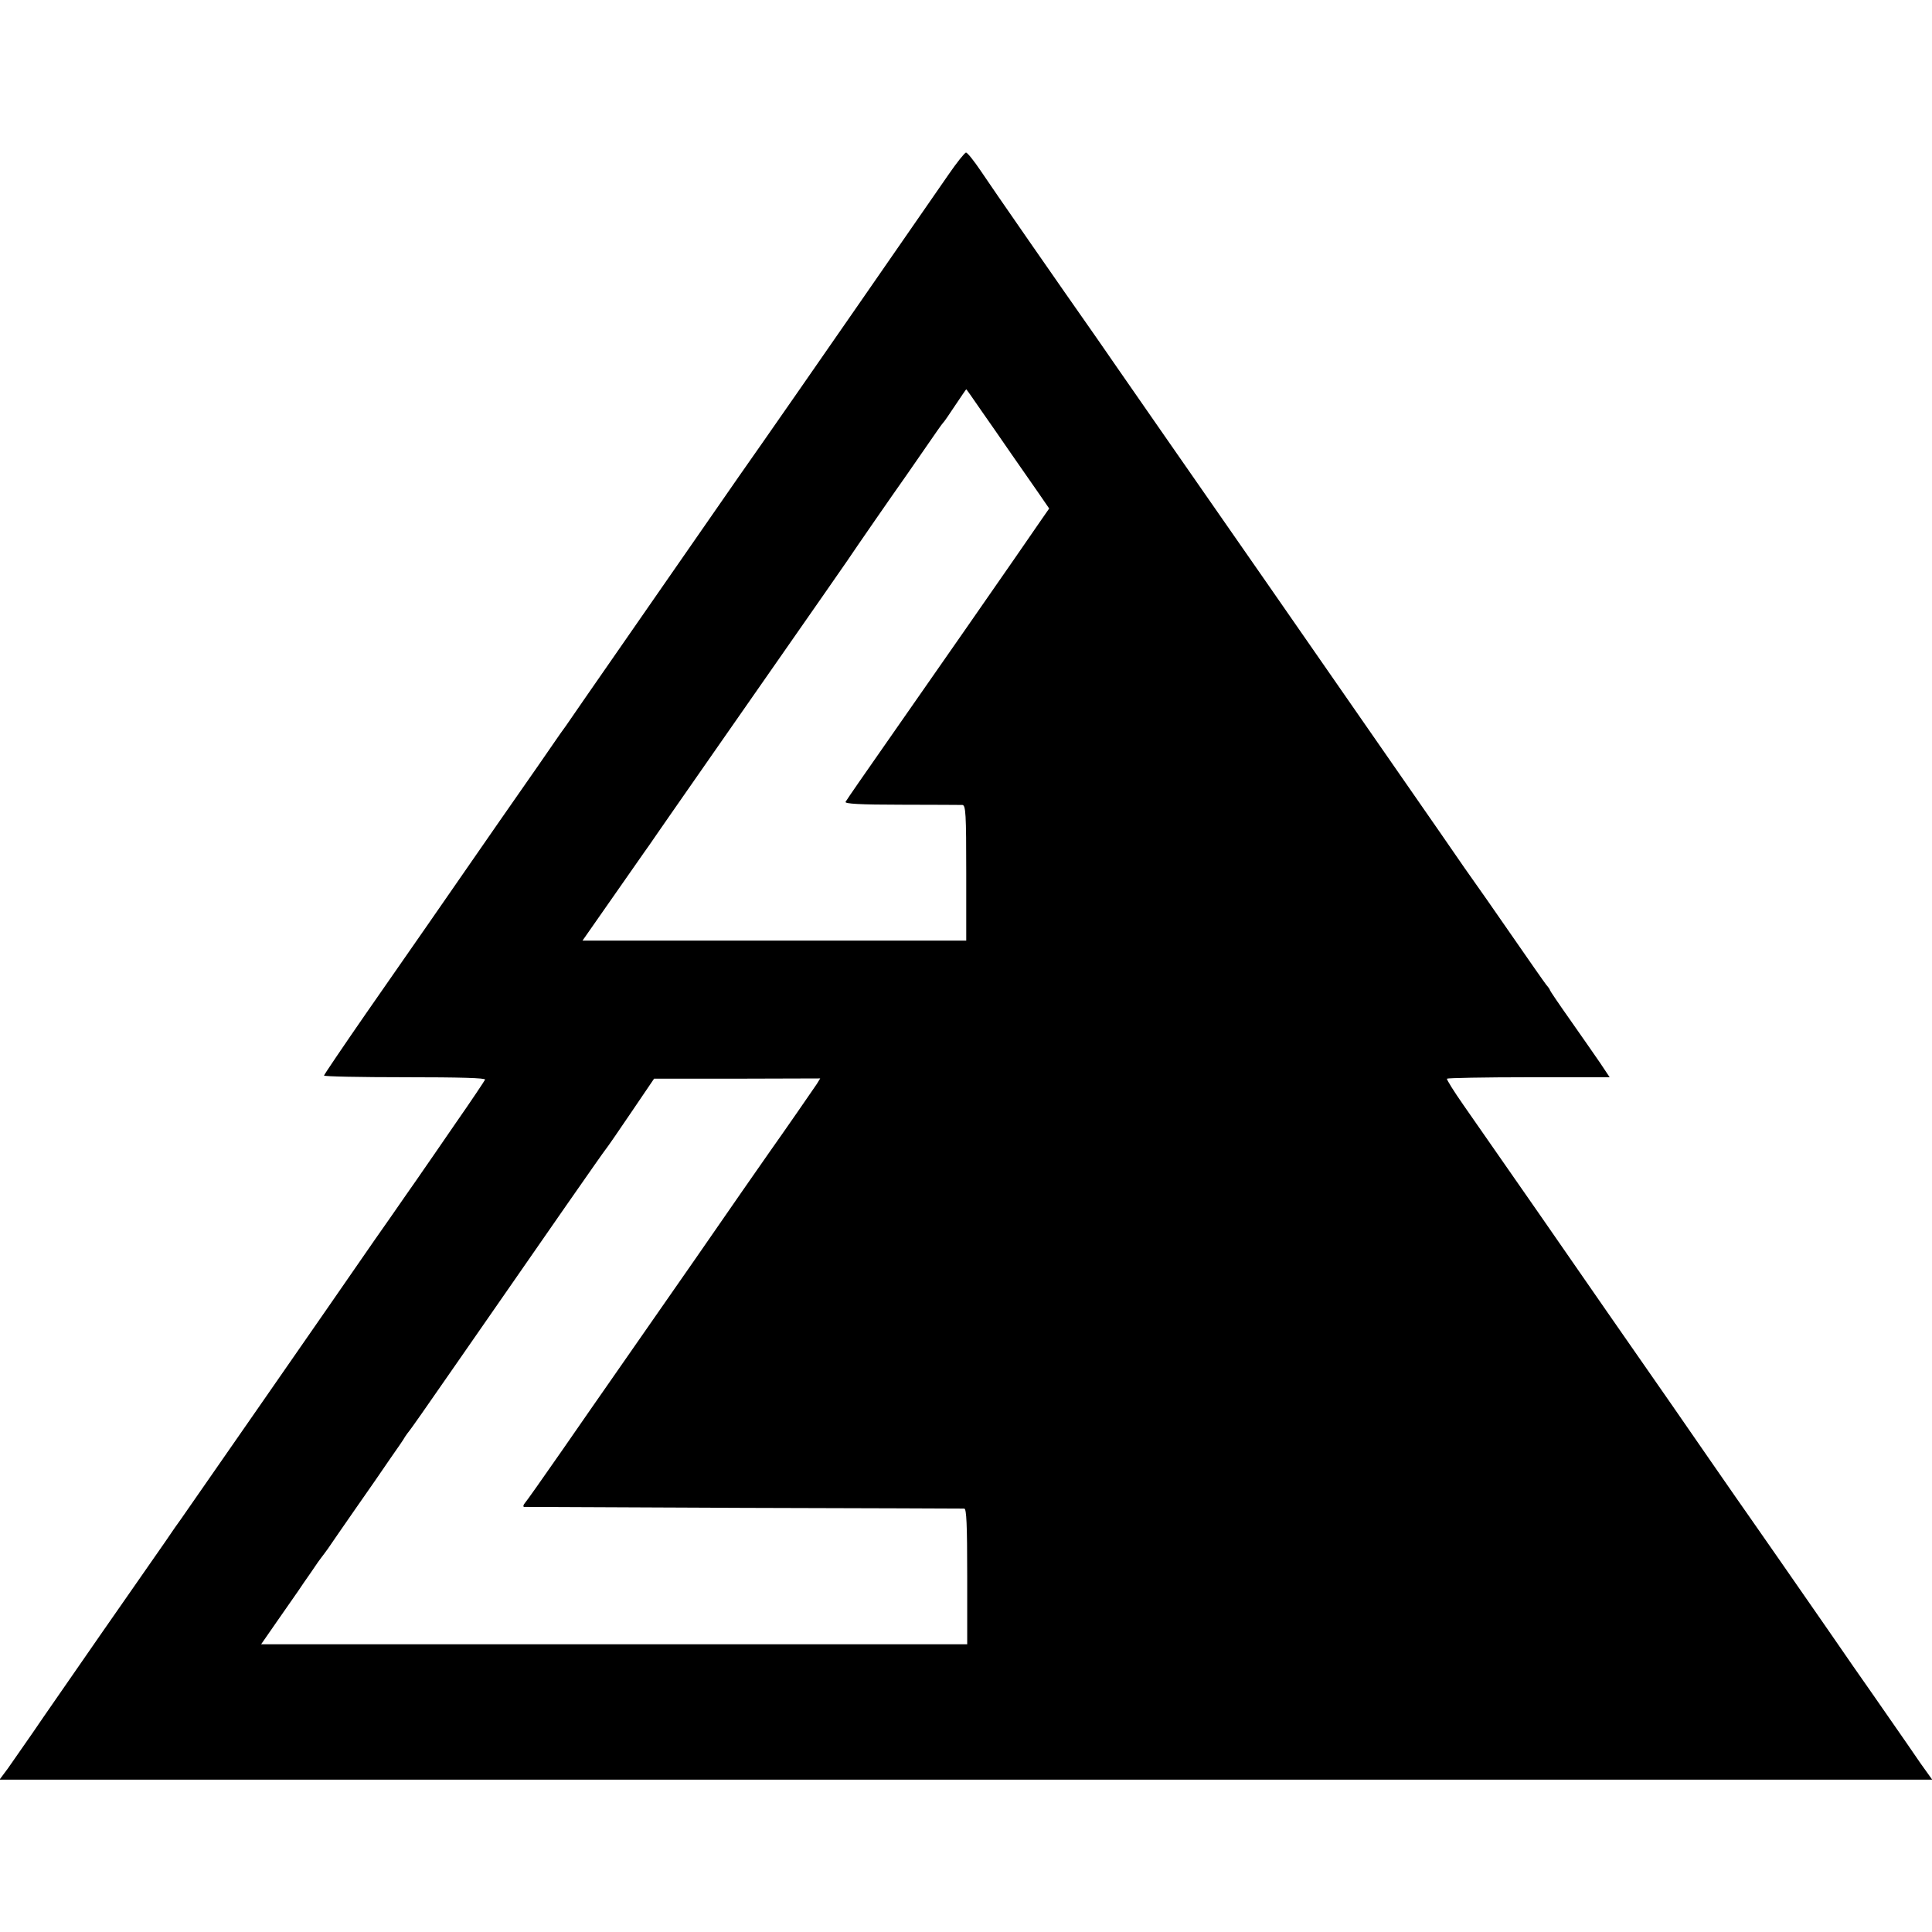
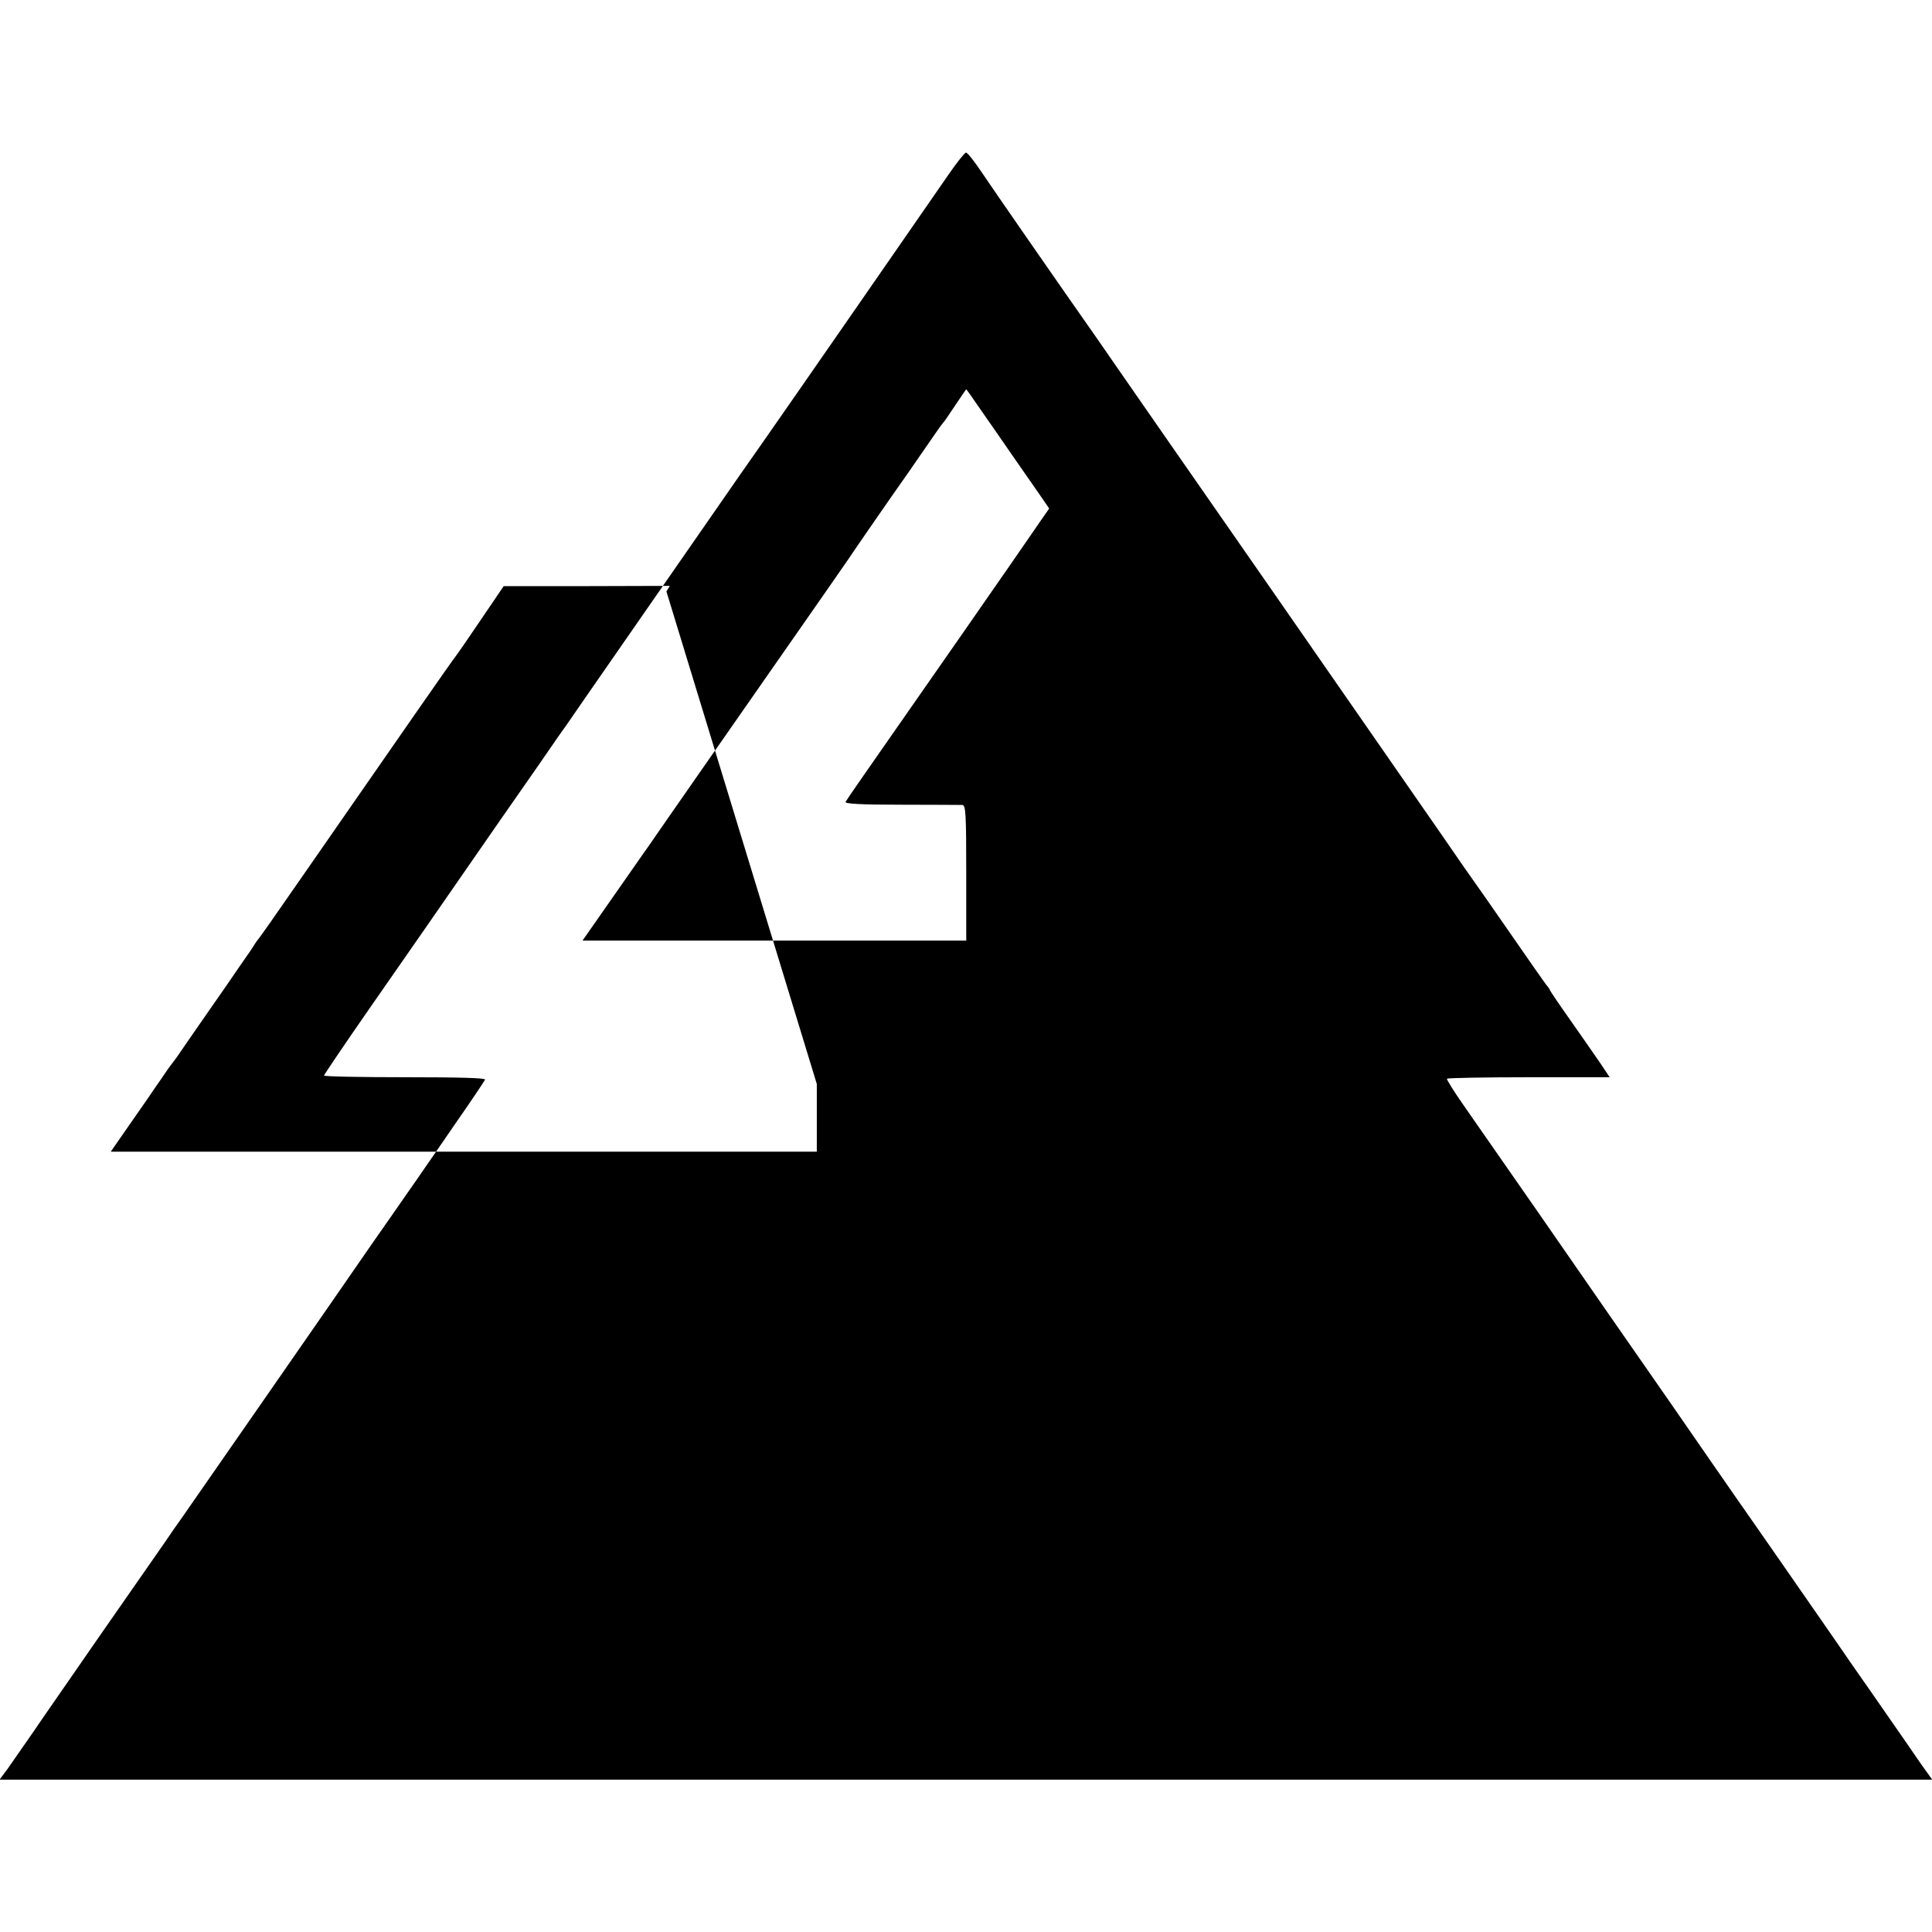
<svg xmlns="http://www.w3.org/2000/svg" version="1.0" width="799pt" height="799pt" viewBox="0 0 799 799" preserveAspectRatio="xMidYMid meet">
  <g transform="translate(0,799) scale(0.1,-0.1)" fill="#000000" stroke="none">
-     <path d="M3922 7267 c-71 -103 -696 -1005 -768 -1107 -25 -36 -69 -99 -98 -140 -46 -66 -486 -700 -635 -915 -30 -44 -66 -96 -80 -116 -15 -20 -32 -45 -39 -55 -7 -11 -114 -165 -239 -344 -124 -179 -258 -372 -298 -430 -40 -58 -152 -219 -249 -358 -97 -140 -176 -257 -176 -260 0 -4 151 -7 335 -7 227 0 334 -3 331 -10 -2 -5 -58 -89 -125 -185 -66 -96 -125 -182 -131 -190 -5 -8 -38 -55 -73 -105 -34 -49 -92 -133 -129 -185 -177 -257 -789 -1137 -800 -1153 -7 -9 -37 -52 -66 -95 -29 -42 -149 -214 -266 -382 -116 -168 -243 -350 -280 -405 -38 -55 -84 -121 -103 -148 l-35 -47 3997 0 3996 0 -48 67 c-26 38 -81 118 -123 178 -42 61 -112 161 -156 224 -43 63 -95 137 -114 165 -93 135 -290 417 -310 446 -33 46 -306 441 -326 470 -23 33 -118 170 -265 381 -74 107 -106 153 -280 404 -154 221 -222 319 -316 454 -40 57 -71 107 -69 110 3 3 155 6 339 6 l334 0 -40 60 c-23 33 -78 113 -124 178 -46 65 -83 120 -83 122 0 3 -7 13 -15 22 -8 10 -75 106 -149 213 -74 107 -139 200 -143 205 -5 6 -71 101 -148 213 -77 111 -396 570 -708 1020 -312 449 -595 855 -627 902 -32 47 -73 105 -90 130 -144 205 -432 620 -473 682 -29 43 -56 77 -62 77 -5 0 -38 -41 -73 -92z m134 -972 c33 -47 90 -129 127 -183 37 -53 88 -126 112 -161 l44 -64 -32 -46 c-47 -70 -571 -823 -647 -931 -79 -113 -154 -221 -163 -236 -5 -8 59 -12 231 -12 130 0 244 -1 252 -1 14 -1 16 -37 16 -281 l0 -280 -793 0 -794 0 58 83 c83 119 181 259 197 282 8 11 32 45 53 76 21 30 76 110 123 177 47 67 208 299 359 515 150 215 288 413 305 438 34 51 189 275 245 354 19 28 60 86 90 130 30 44 57 82 60 85 4 3 26 35 51 73 25 37 45 67 46 67 1 0 28 -38 60 -85z m-678 -2788 c-19 -28 -130 -189 -196 -282 -27 -38 -163 -234 -302 -435 -256 -368 -279 -401 -362 -520 -25 -36 -111 -159 -191 -275 -80 -115 -151 -216 -157 -222 -6 -7 -7 -14 -3 -15 4 0 413 -2 908 -4 495 -1 906 -3 913 -3 9 -1 12 -64 12 -281 l0 -280 -1460 0 -1460 0 68 98 c37 53 75 108 85 122 9 14 34 50 55 80 20 30 39 57 42 60 3 3 14 19 26 35 11 17 63 91 114 165 52 74 117 168 144 208 28 40 56 80 61 90 6 9 13 19 16 22 4 4 69 96 199 284 398 574 602 867 615 883 6 7 53 75 105 152 l95 140 344 0 343 1 -14 -23z" />
+     <path d="M3922 7267 c-71 -103 -696 -1005 -768 -1107 -25 -36 -69 -99 -98 -140 -46 -66 -486 -700 -635 -915 -30 -44 -66 -96 -80 -116 -15 -20 -32 -45 -39 -55 -7 -11 -114 -165 -239 -344 -124 -179 -258 -372 -298 -430 -40 -58 -152 -219 -249 -358 -97 -140 -176 -257 -176 -260 0 -4 151 -7 335 -7 227 0 334 -3 331 -10 -2 -5 -58 -89 -125 -185 -66 -96 -125 -182 -131 -190 -5 -8 -38 -55 -73 -105 -34 -49 -92 -133 -129 -185 -177 -257 -789 -1137 -800 -1153 -7 -9 -37 -52 -66 -95 -29 -42 -149 -214 -266 -382 -116 -168 -243 -350 -280 -405 -38 -55 -84 -121 -103 -148 l-35 -47 3997 0 3996 0 -48 67 c-26 38 -81 118 -123 178 -42 61 -112 161 -156 224 -43 63 -95 137 -114 165 -93 135 -290 417 -310 446 -33 46 -306 441 -326 470 -23 33 -118 170 -265 381 -74 107 -106 153 -280 404 -154 221 -222 319 -316 454 -40 57 -71 107 -69 110 3 3 155 6 339 6 l334 0 -40 60 c-23 33 -78 113 -124 178 -46 65 -83 120 -83 122 0 3 -7 13 -15 22 -8 10 -75 106 -149 213 -74 107 -139 200 -143 205 -5 6 -71 101 -148 213 -77 111 -396 570 -708 1020 -312 449 -595 855 -627 902 -32 47 -73 105 -90 130 -144 205 -432 620 -473 682 -29 43 -56 77 -62 77 -5 0 -38 -41 -73 -92z m134 -972 c33 -47 90 -129 127 -183 37 -53 88 -126 112 -161 l44 -64 -32 -46 c-47 -70 -571 -823 -647 -931 -79 -113 -154 -221 -163 -236 -5 -8 59 -12 231 -12 130 0 244 -1 252 -1 14 -1 16 -37 16 -281 l0 -280 -793 0 -794 0 58 83 c83 119 181 259 197 282 8 11 32 45 53 76 21 30 76 110 123 177 47 67 208 299 359 515 150 215 288 413 305 438 34 51 189 275 245 354 19 28 60 86 90 130 30 44 57 82 60 85 4 3 26 35 51 73 25 37 45 67 46 67 1 0 28 -38 60 -85z m-678 -2788 l0 -280 -1460 0 -1460 0 68 98 c37 53 75 108 85 122 9 14 34 50 55 80 20 30 39 57 42 60 3 3 14 19 26 35 11 17 63 91 114 165 52 74 117 168 144 208 28 40 56 80 61 90 6 9 13 19 16 22 4 4 69 96 199 284 398 574 602 867 615 883 6 7 53 75 105 152 l95 140 344 0 343 1 -14 -23z" />
  </g>
</svg>